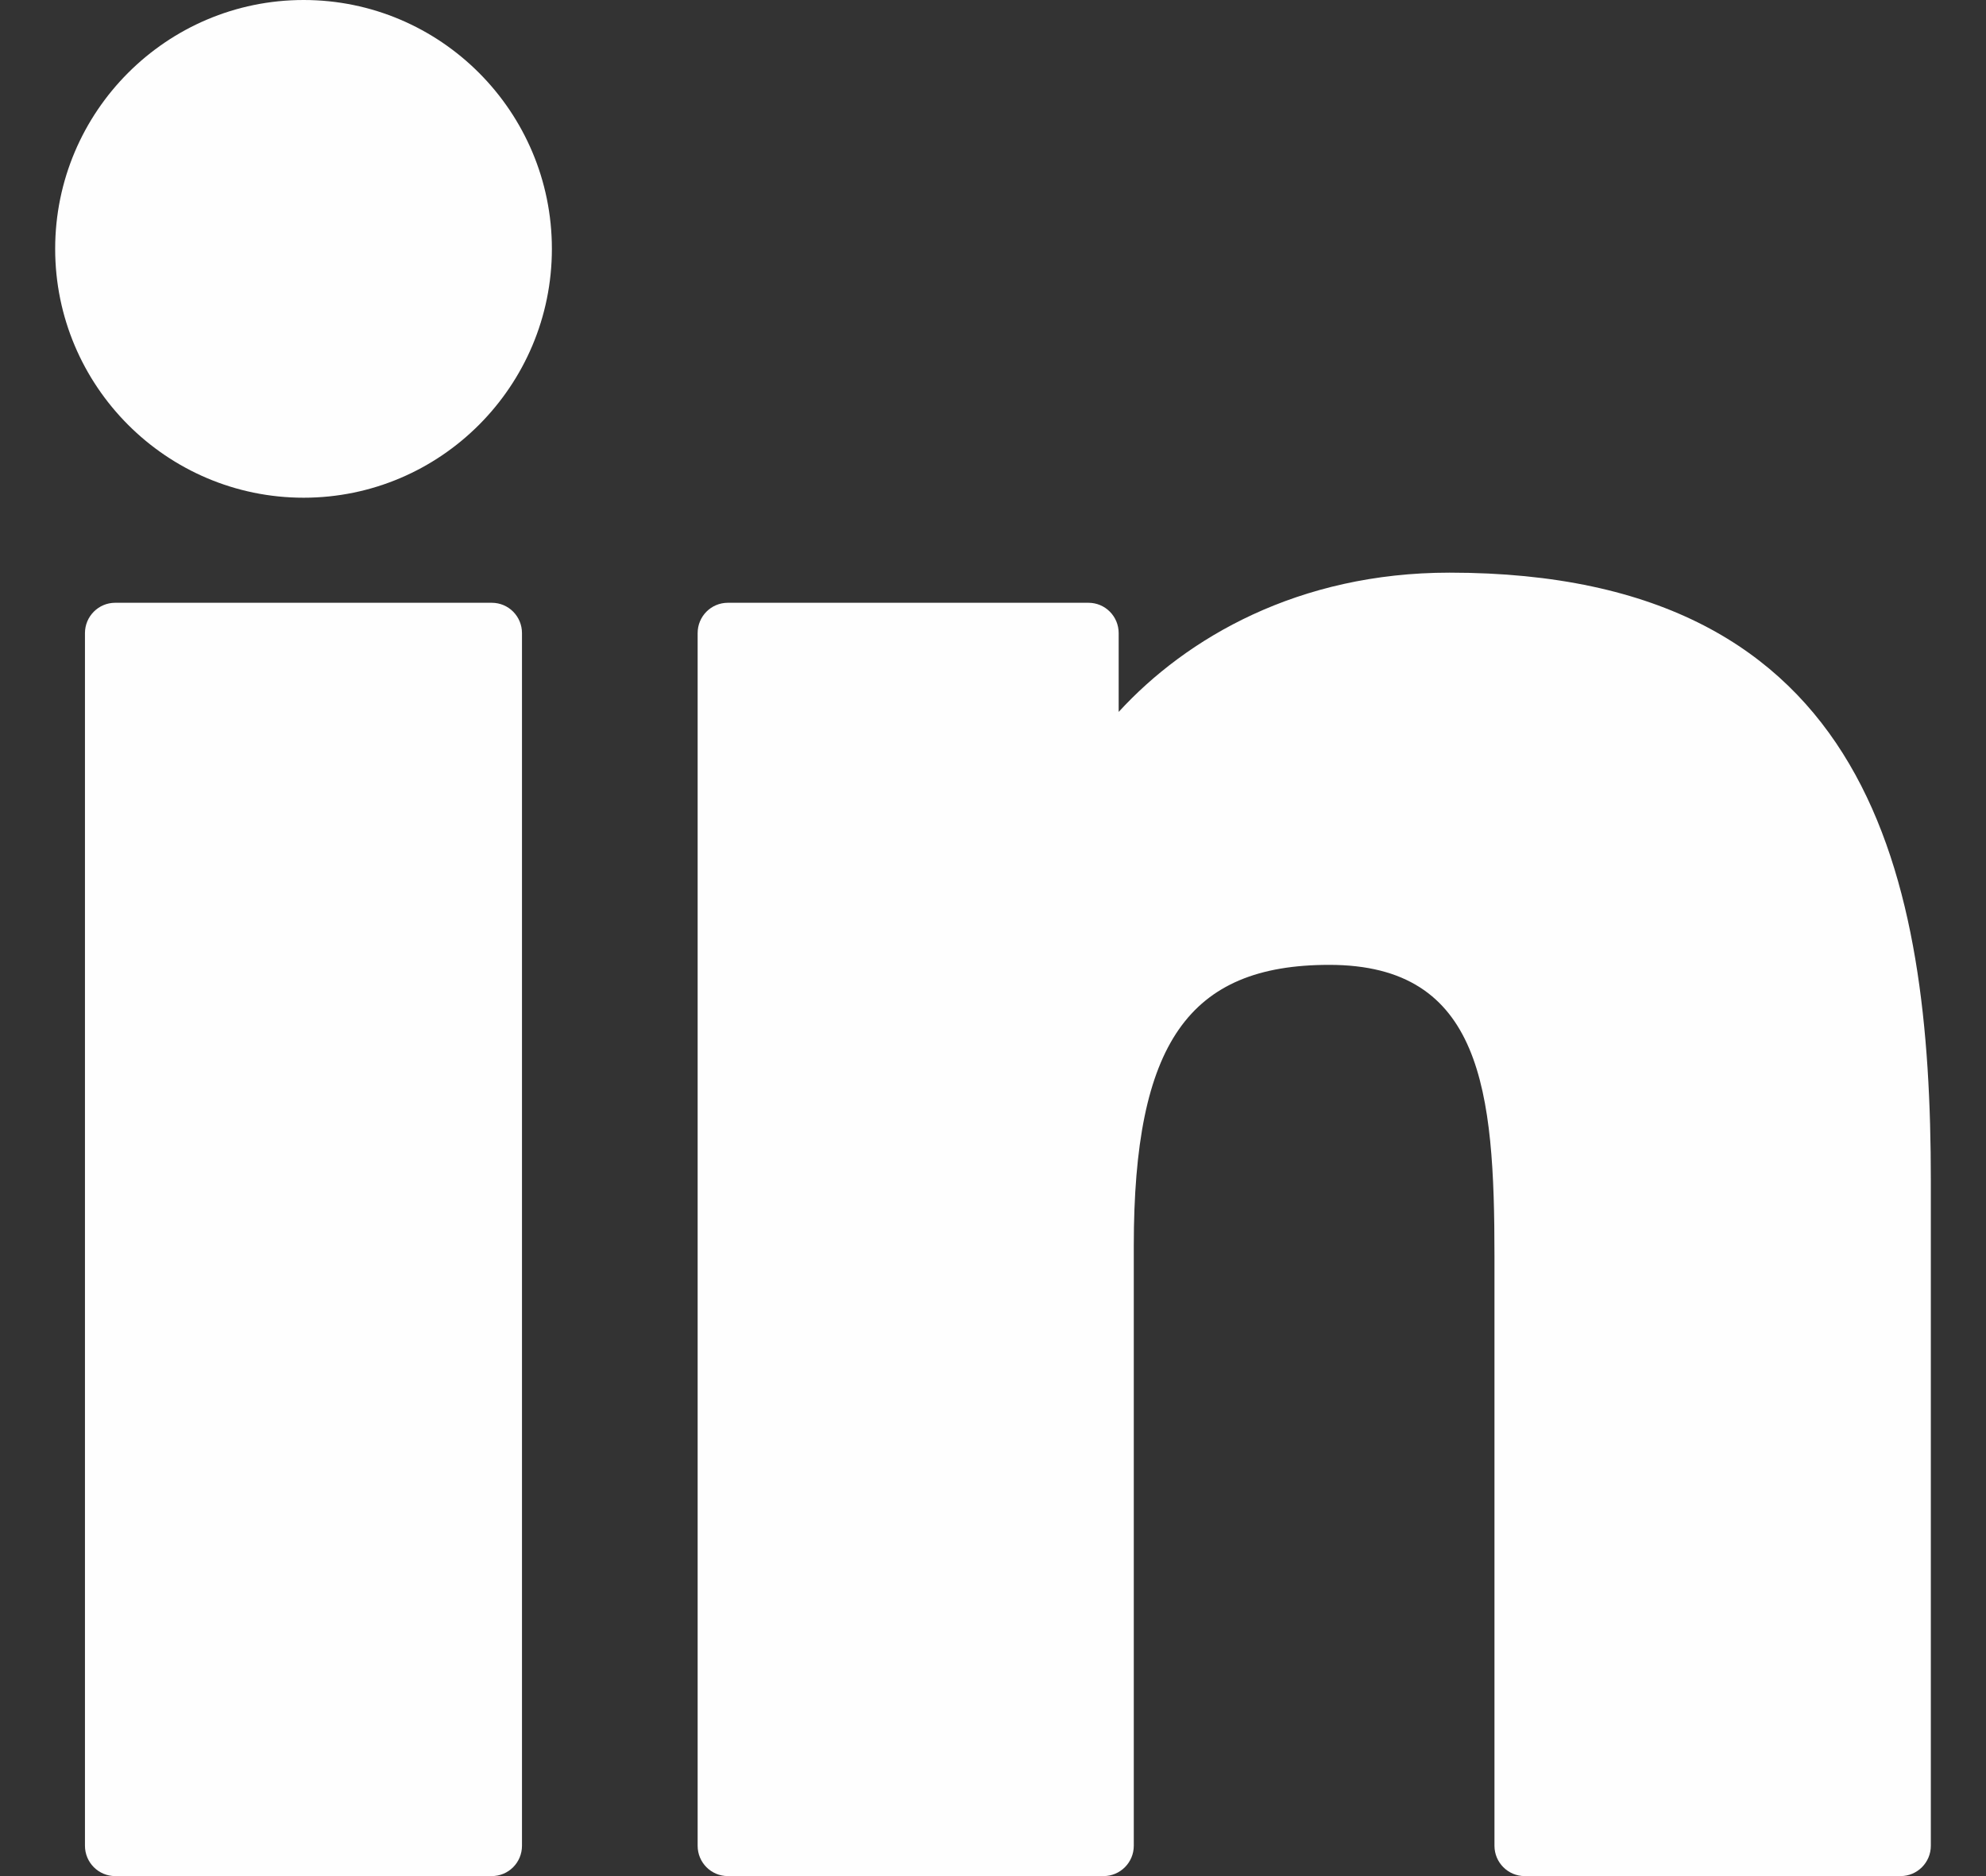
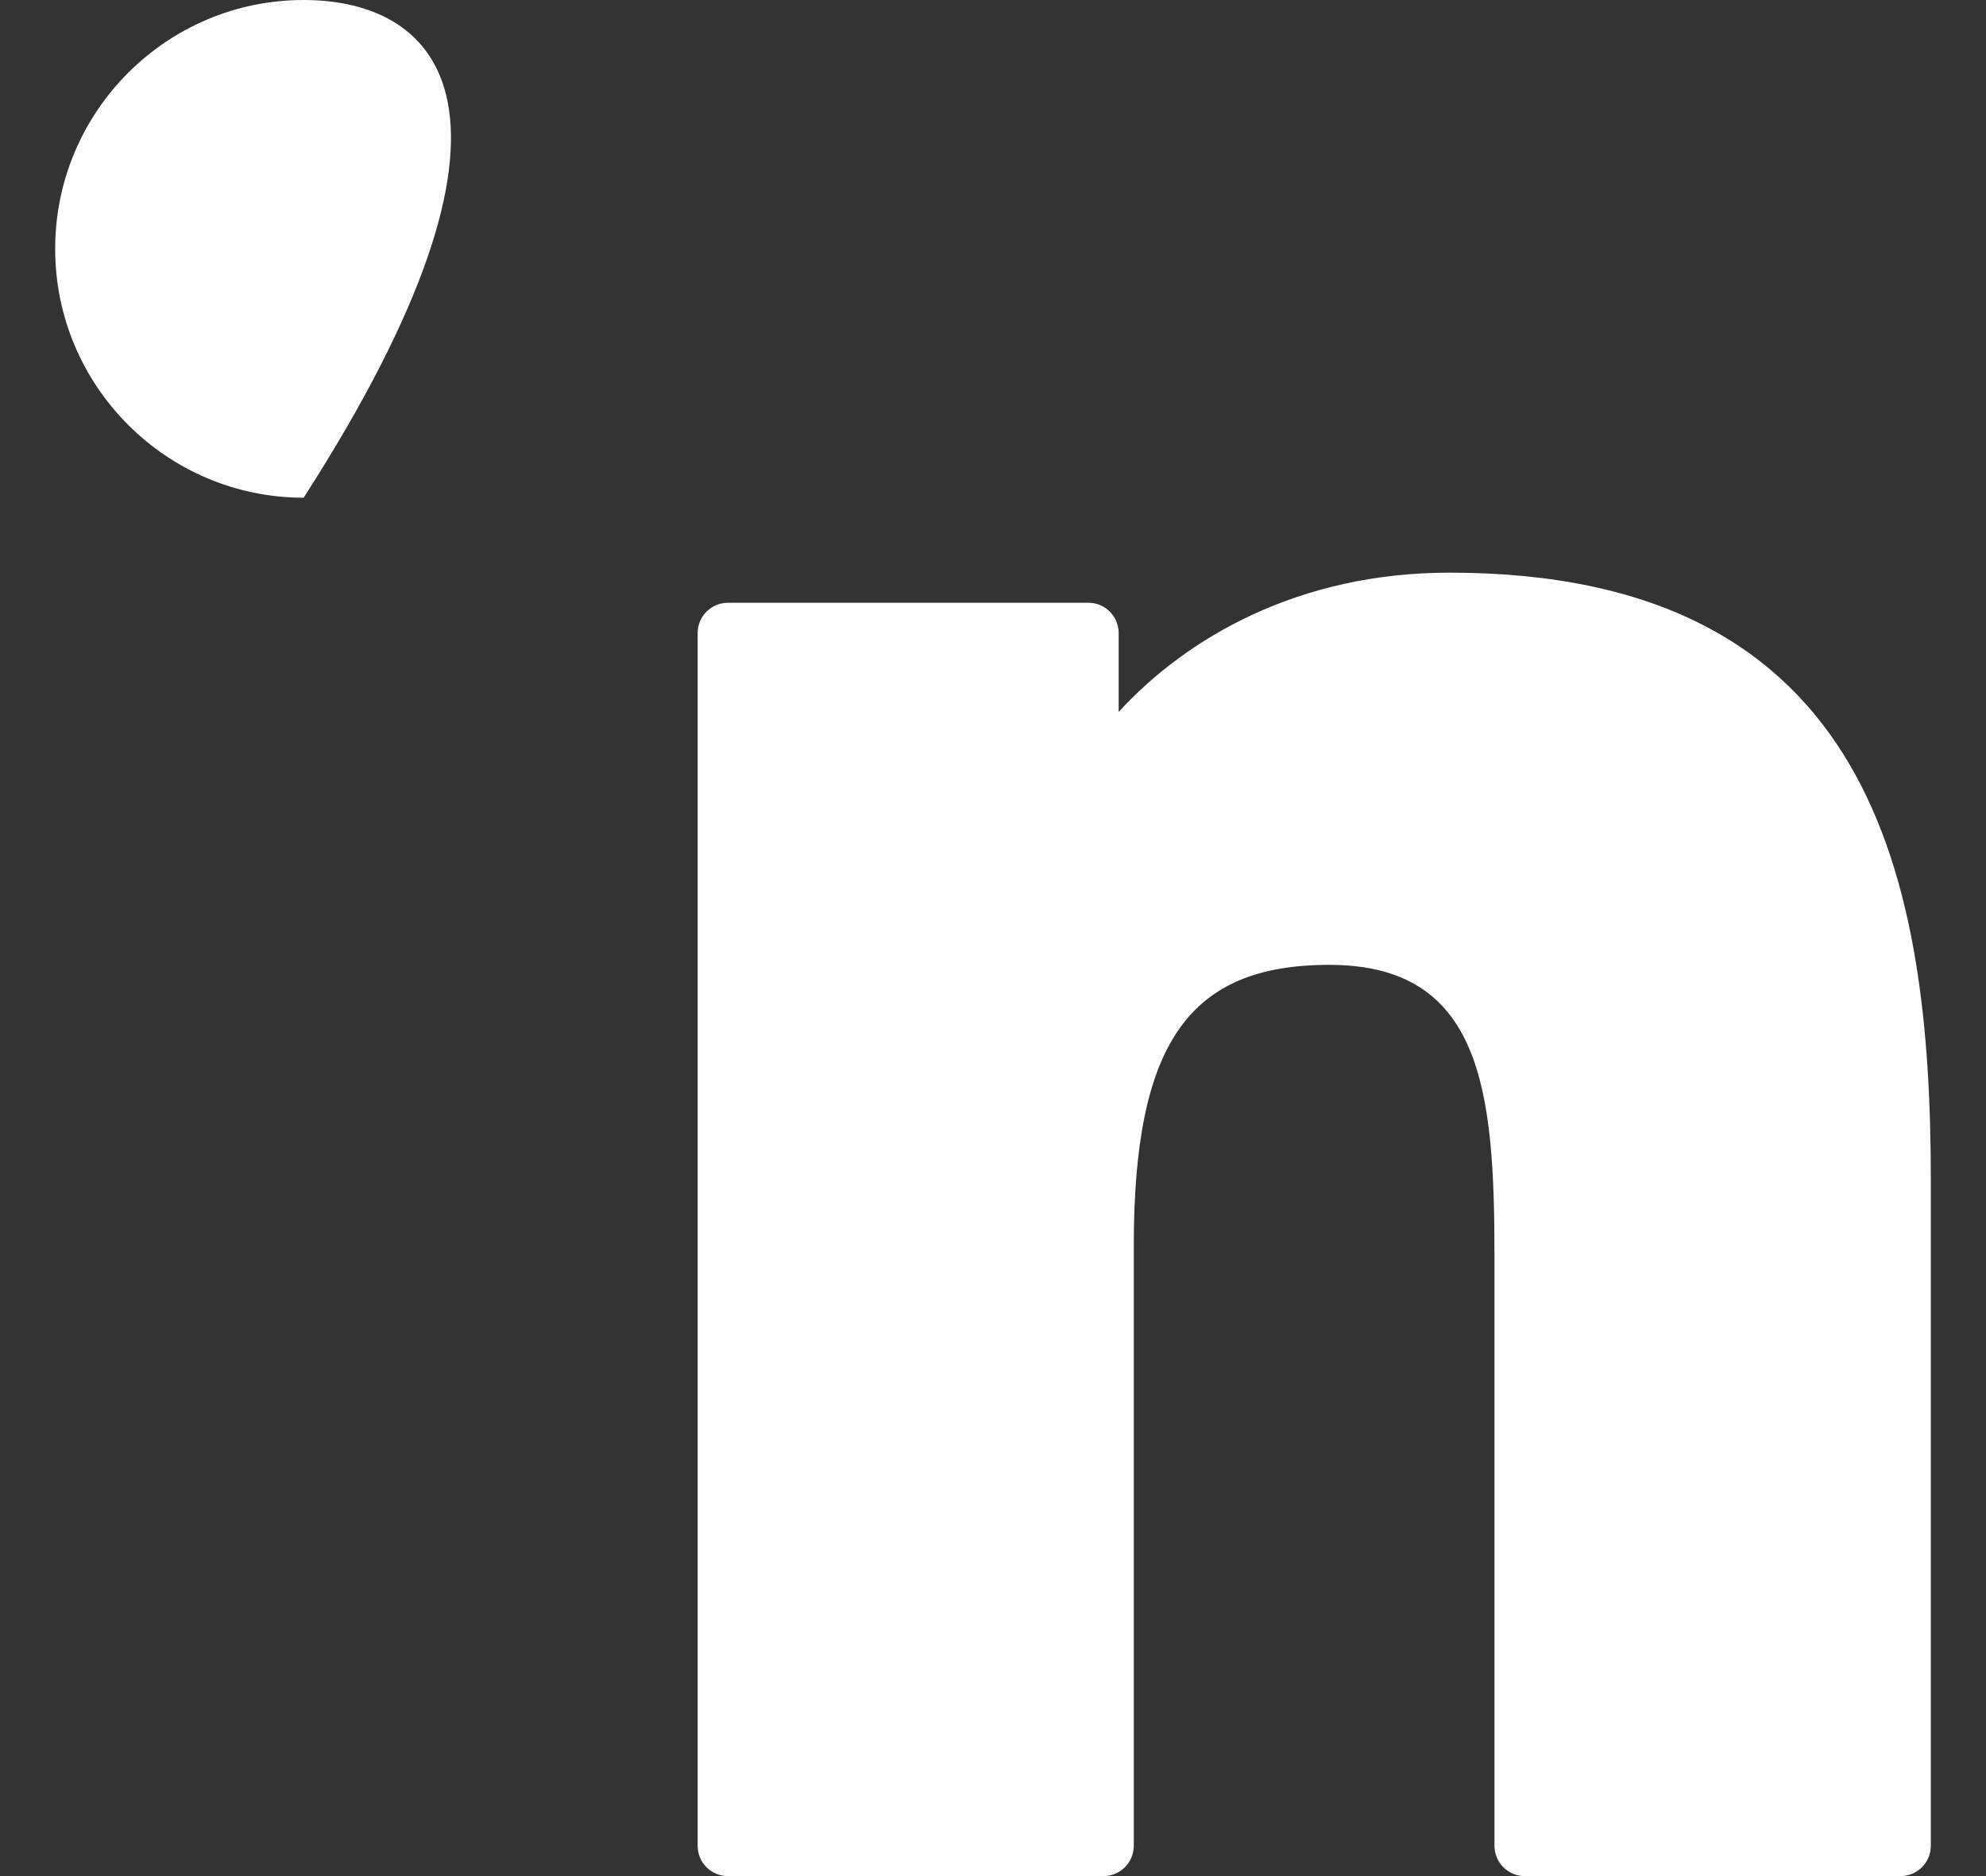
<svg xmlns="http://www.w3.org/2000/svg" width="18" height="17" viewBox="0 0 18 17" fill="none">
  <rect x="0" y="0" width="18" height="17" fill="#333333" stroke="none" />
-   <path d="M4.457 5.462H1.044C0.893 5.462 0.77 5.585 0.77 5.737V16.725C0.77 16.877 0.893 17 1.044 17H4.457C4.609 17 4.731 16.877 4.731 16.725V5.737C4.731 5.585 4.609 5.462 4.457 5.462Z" fill="#FEFEFE" />
-   <path d="M2.752 0C1.51 0 0.5 1.011 0.5 2.255C0.5 3.498 1.51 4.51 2.752 4.51C3.993 4.51 5.002 3.498 5.002 2.255C5.002 1.011 3.993 0 2.752 0Z" fill="#FEFEFE" />
+   <path d="M2.752 0C1.51 0 0.5 1.011 0.5 2.255C0.5 3.498 1.51 4.51 2.752 4.51C5.002 1.011 3.993 0 2.752 0Z" fill="#FEFEFE" />
  <path d="M13.138 5.189C11.767 5.189 10.754 5.78 10.139 6.451V5.737C10.139 5.585 10.017 5.462 9.865 5.462H6.597C6.445 5.462 6.323 5.585 6.323 5.737V16.725C6.323 16.877 6.445 17 6.597 17H10.002C10.153 17 10.276 16.877 10.276 16.725V11.289C10.276 9.457 10.773 8.743 12.047 8.743C13.435 8.743 13.545 9.887 13.545 11.383V16.725C13.545 16.877 13.668 17 13.819 17H17.226C17.377 17 17.5 16.877 17.5 16.725V10.698C17.5 7.974 16.982 5.189 13.138 5.189Z" fill="#FEFEFE" />
</svg>